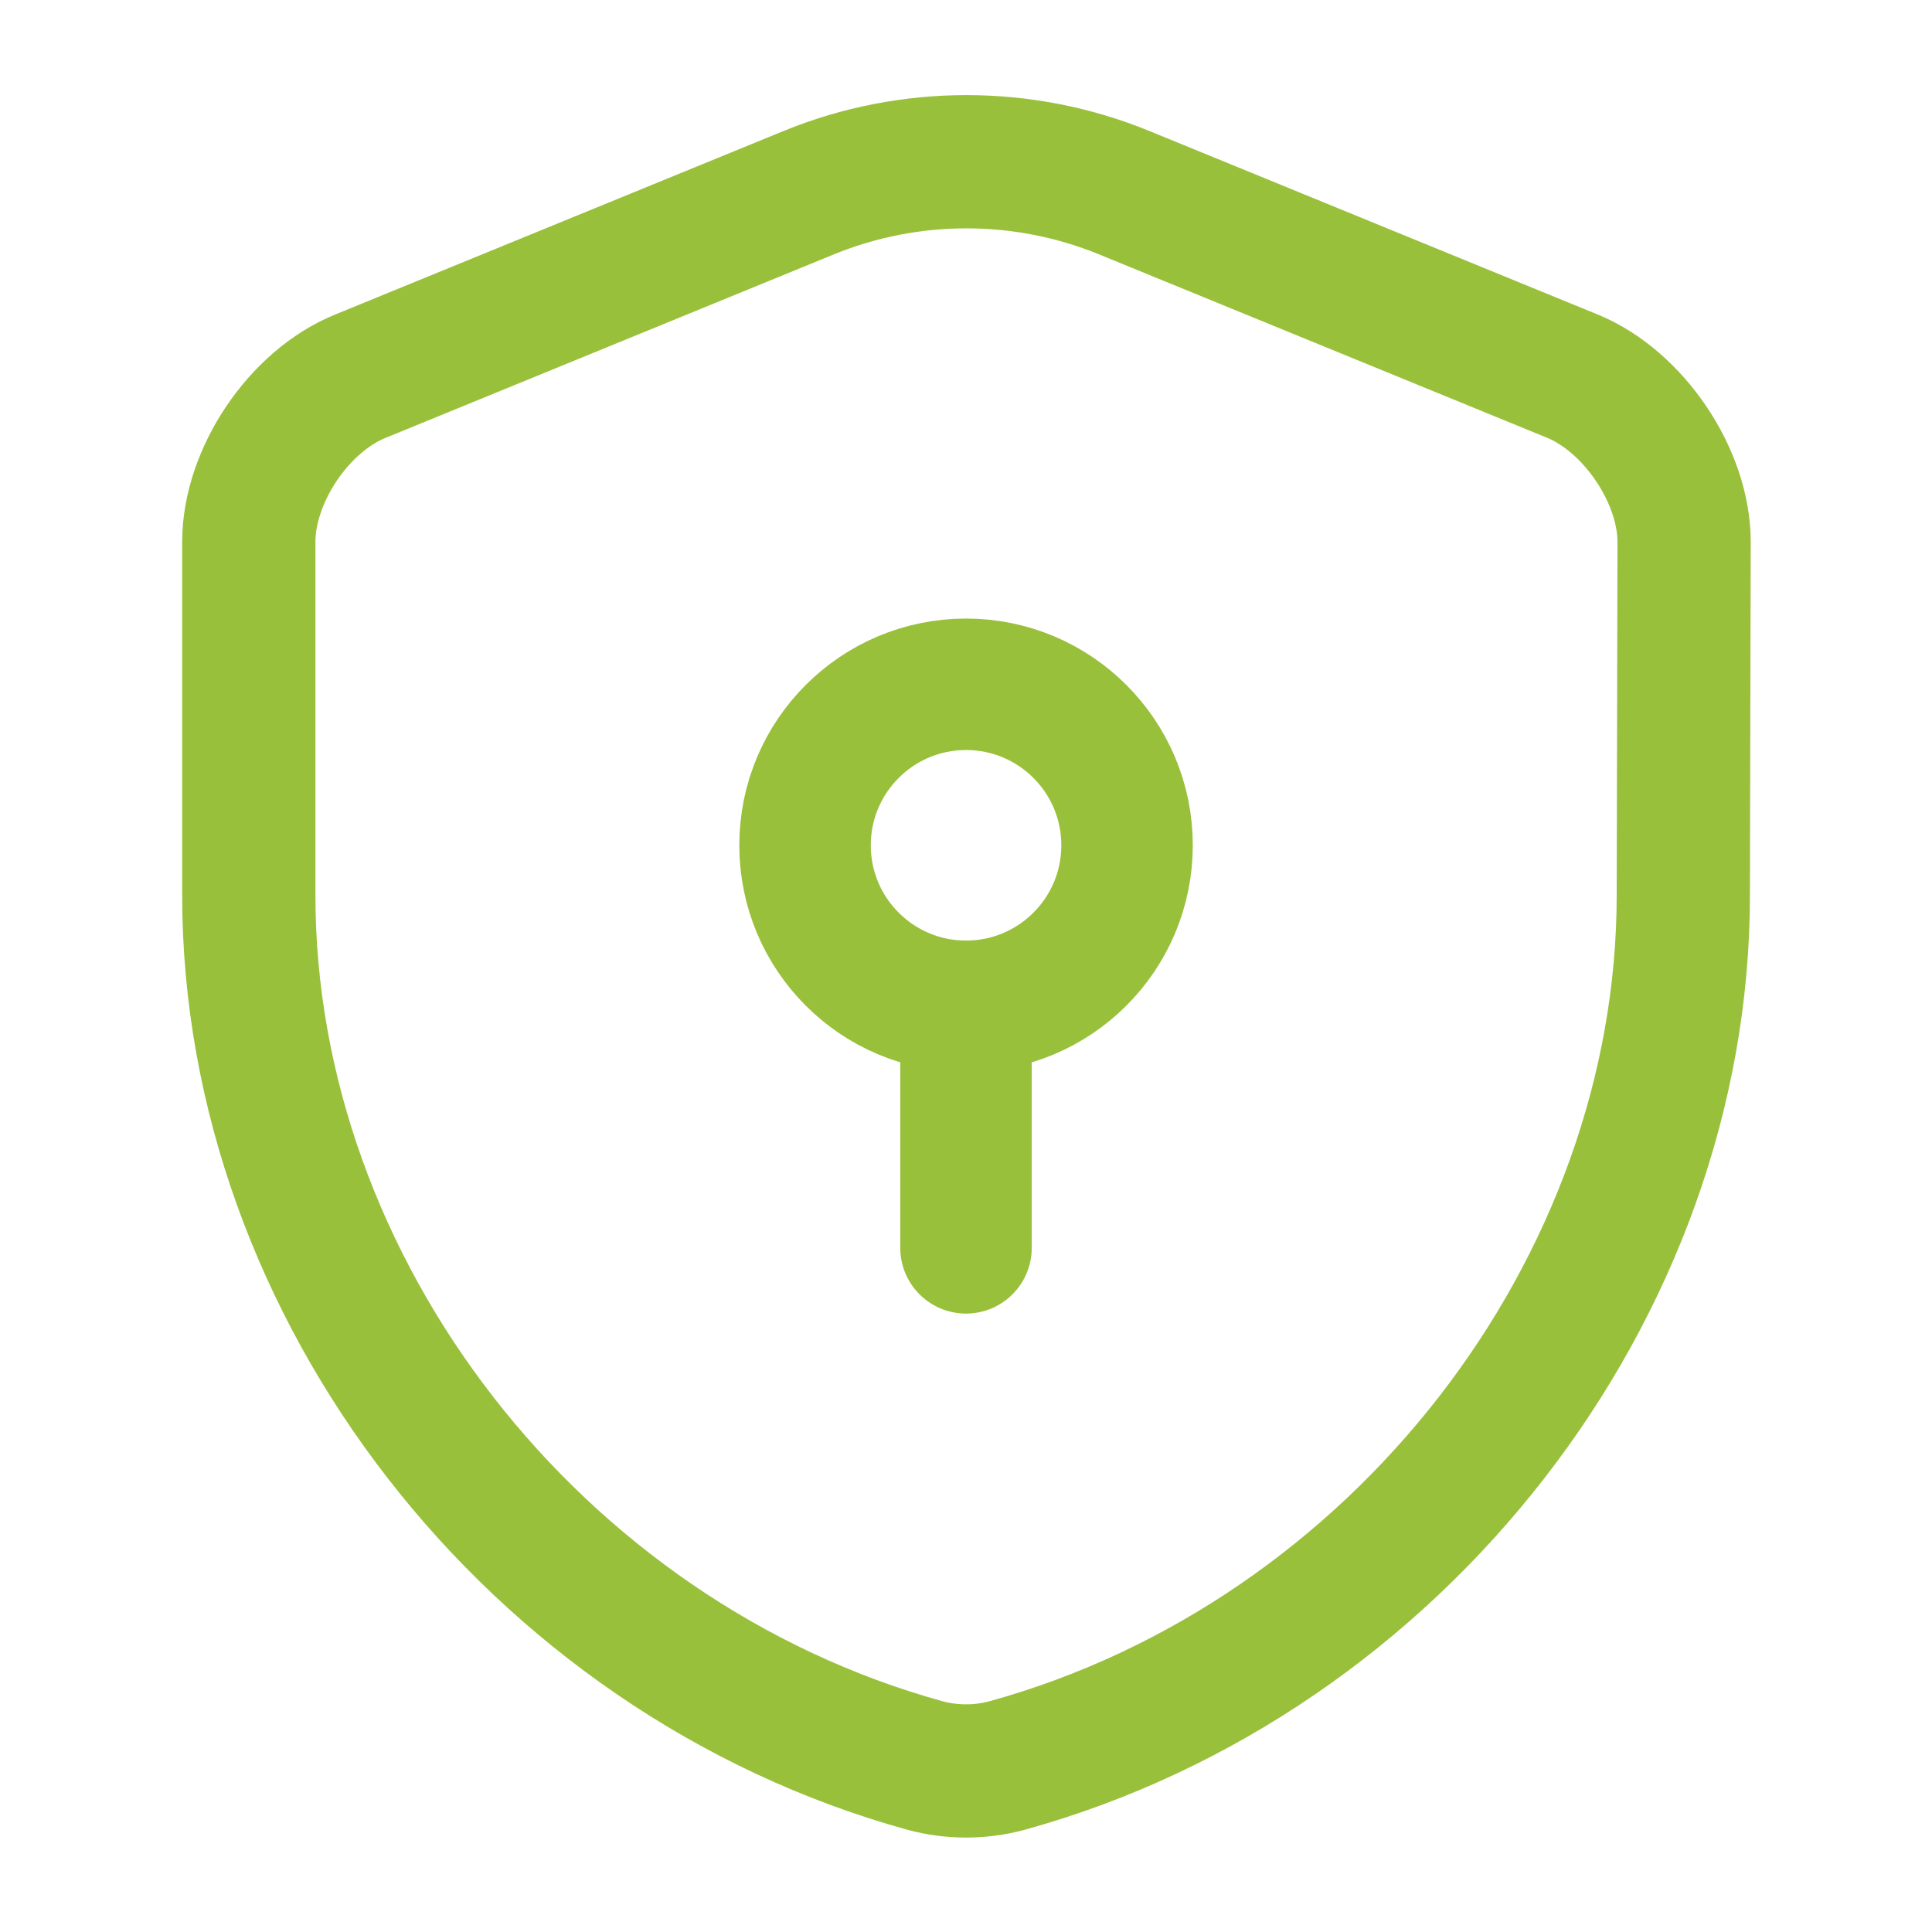
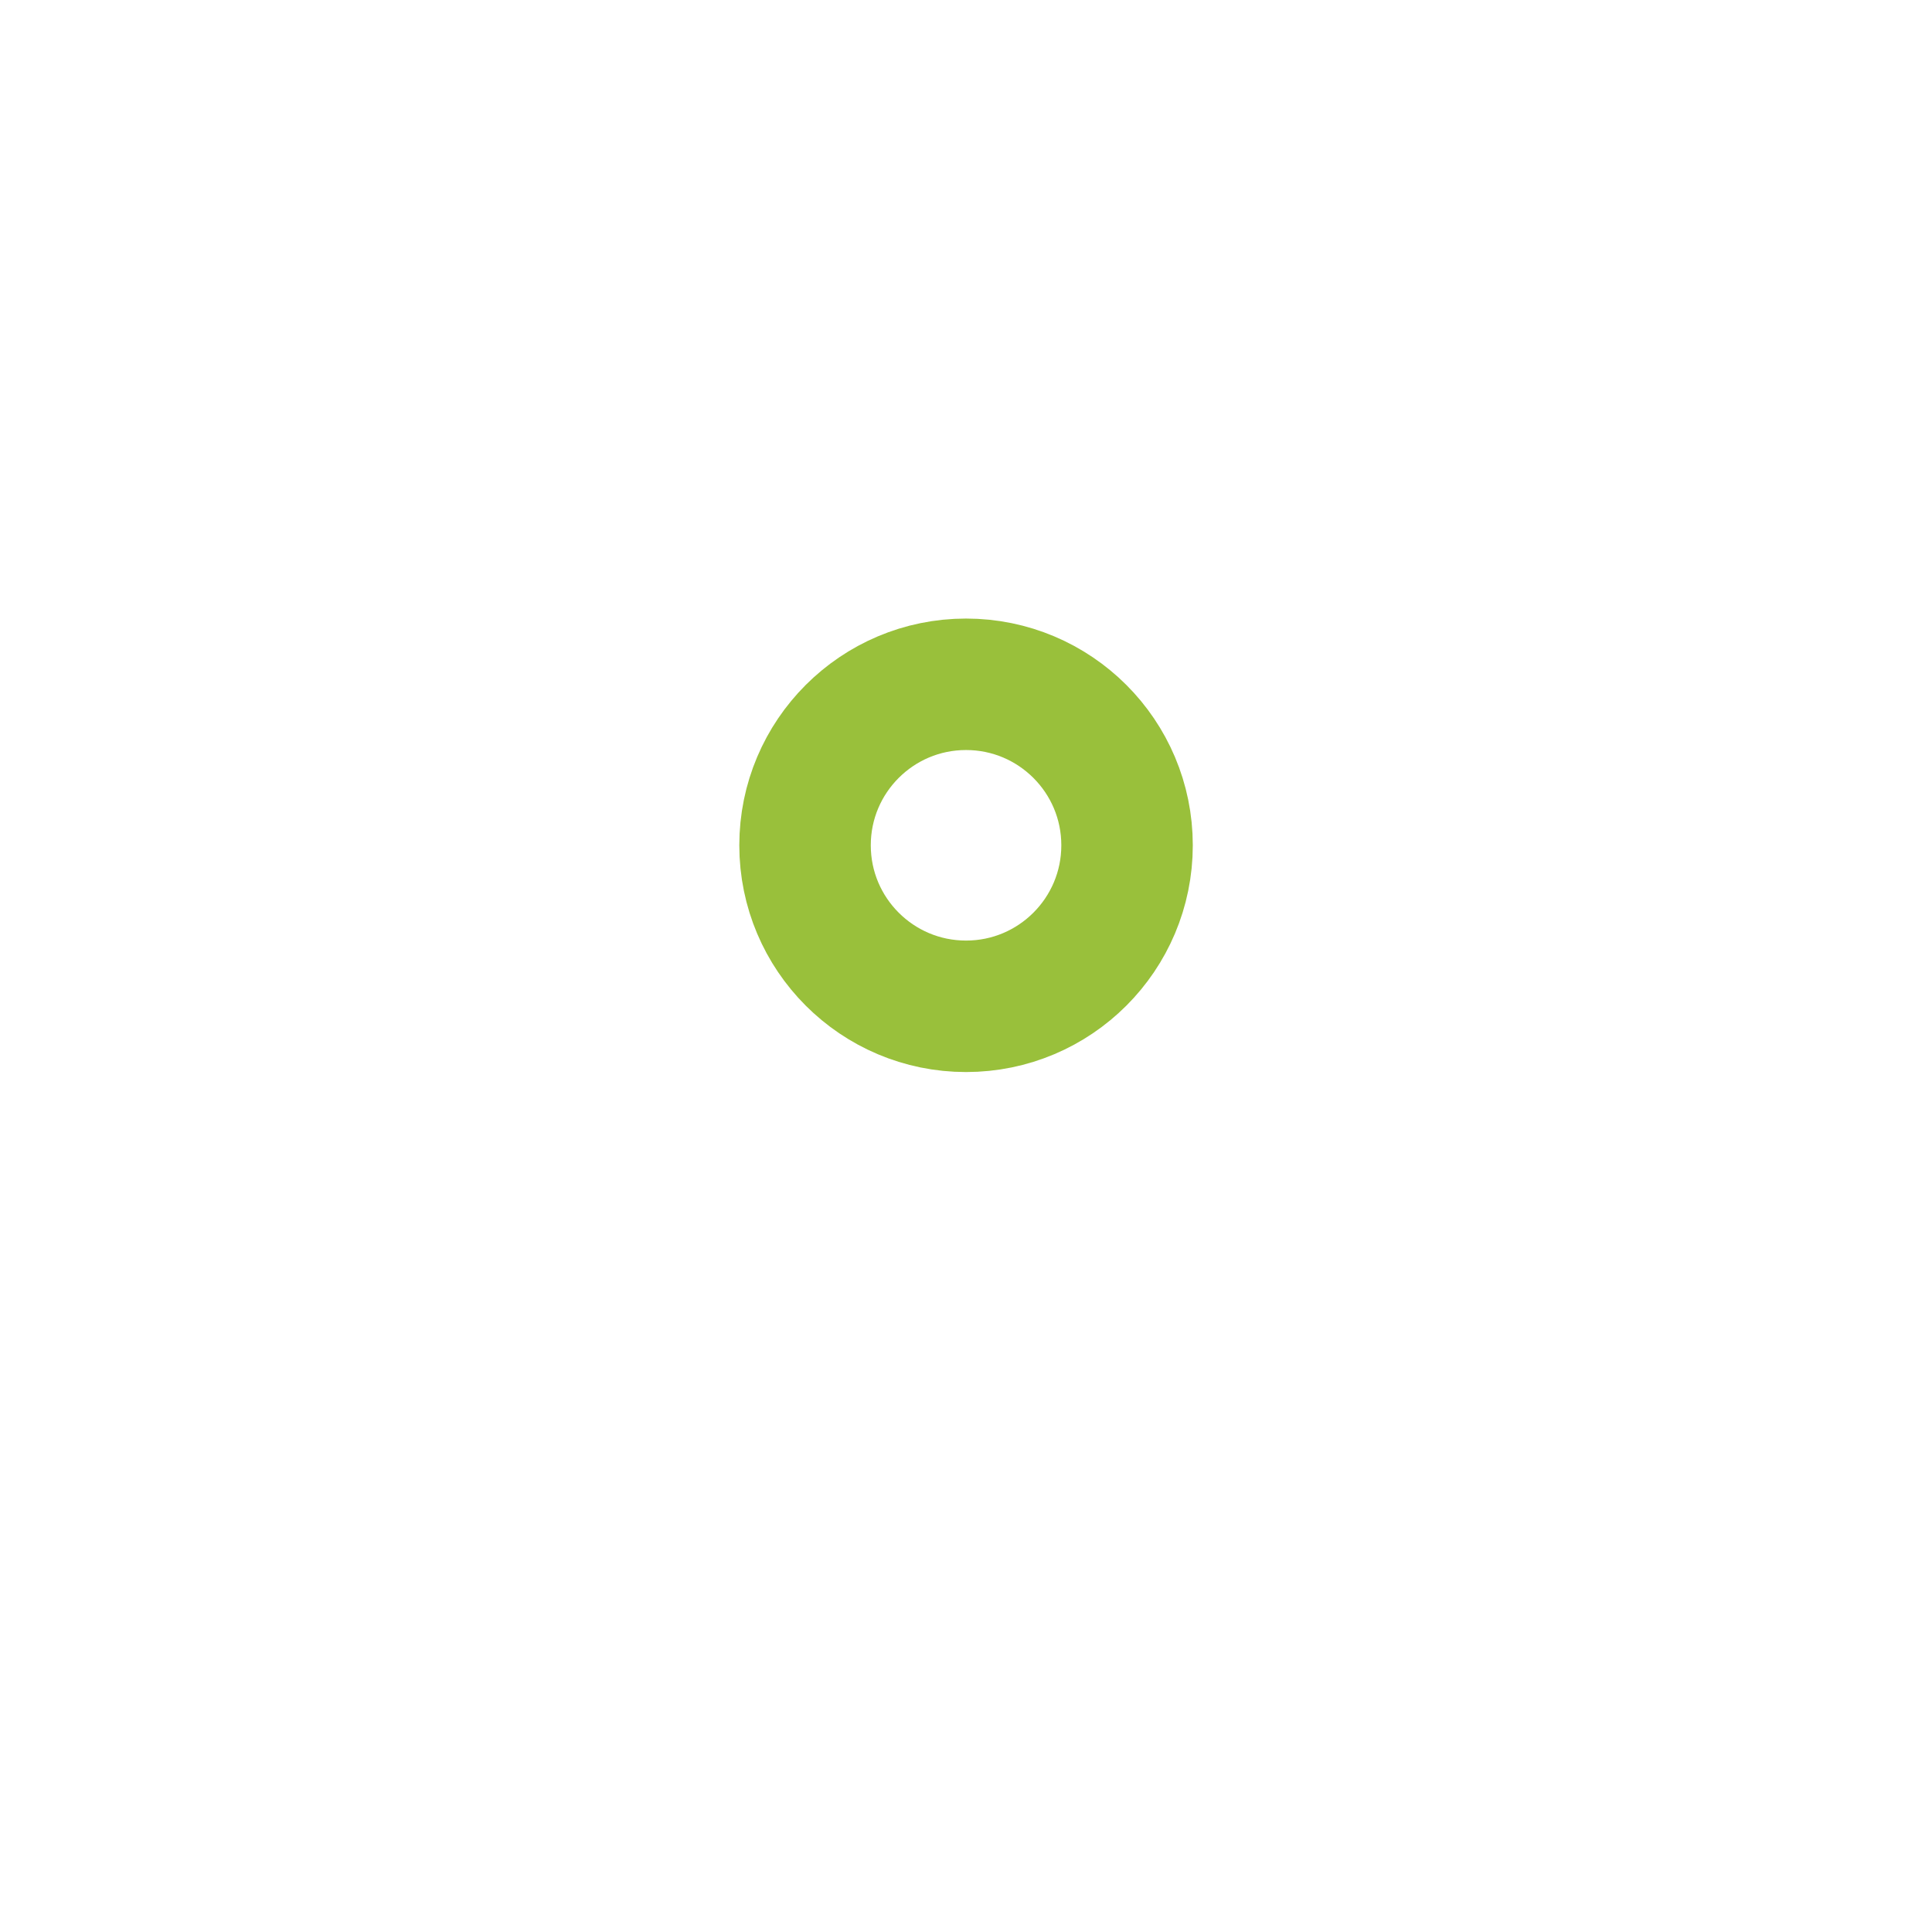
<svg xmlns="http://www.w3.org/2000/svg" width="58" height="58" viewBox="0 0 58 58" fill="none">
-   <path d="M50.534 26.877C50.534 38.695 41.955 49.763 30.234 53.002C29.436 53.219 28.566 53.219 27.769 53.002C16.048 49.763 7.469 38.695 7.469 26.877V16.268C7.469 14.286 8.967 12.039 10.828 11.29L24.289 5.78C27.31 4.547 30.717 4.547 33.738 5.78L47.199 11.29C49.035 12.039 50.558 14.286 50.558 16.268L50.534 26.877Z" stroke="#99C03B" stroke-width="4" stroke-linecap="round" stroke-linejoin="round" />
  <path d="M29.001 30.21C31.671 30.21 33.835 28.046 33.835 25.376C33.835 22.707 31.671 20.543 29.001 20.543C26.332 20.543 24.168 22.707 24.168 25.376C24.168 28.046 26.332 30.21 29.001 30.21Z" stroke="#99C03B" stroke-width="3.947" stroke-miterlimit="10" stroke-linecap="round" stroke-linejoin="round" />
-   <path d="M29 30.211V37.461" stroke="#99C03B" stroke-width="3.947" stroke-miterlimit="10" stroke-linecap="round" stroke-linejoin="round" />
</svg>